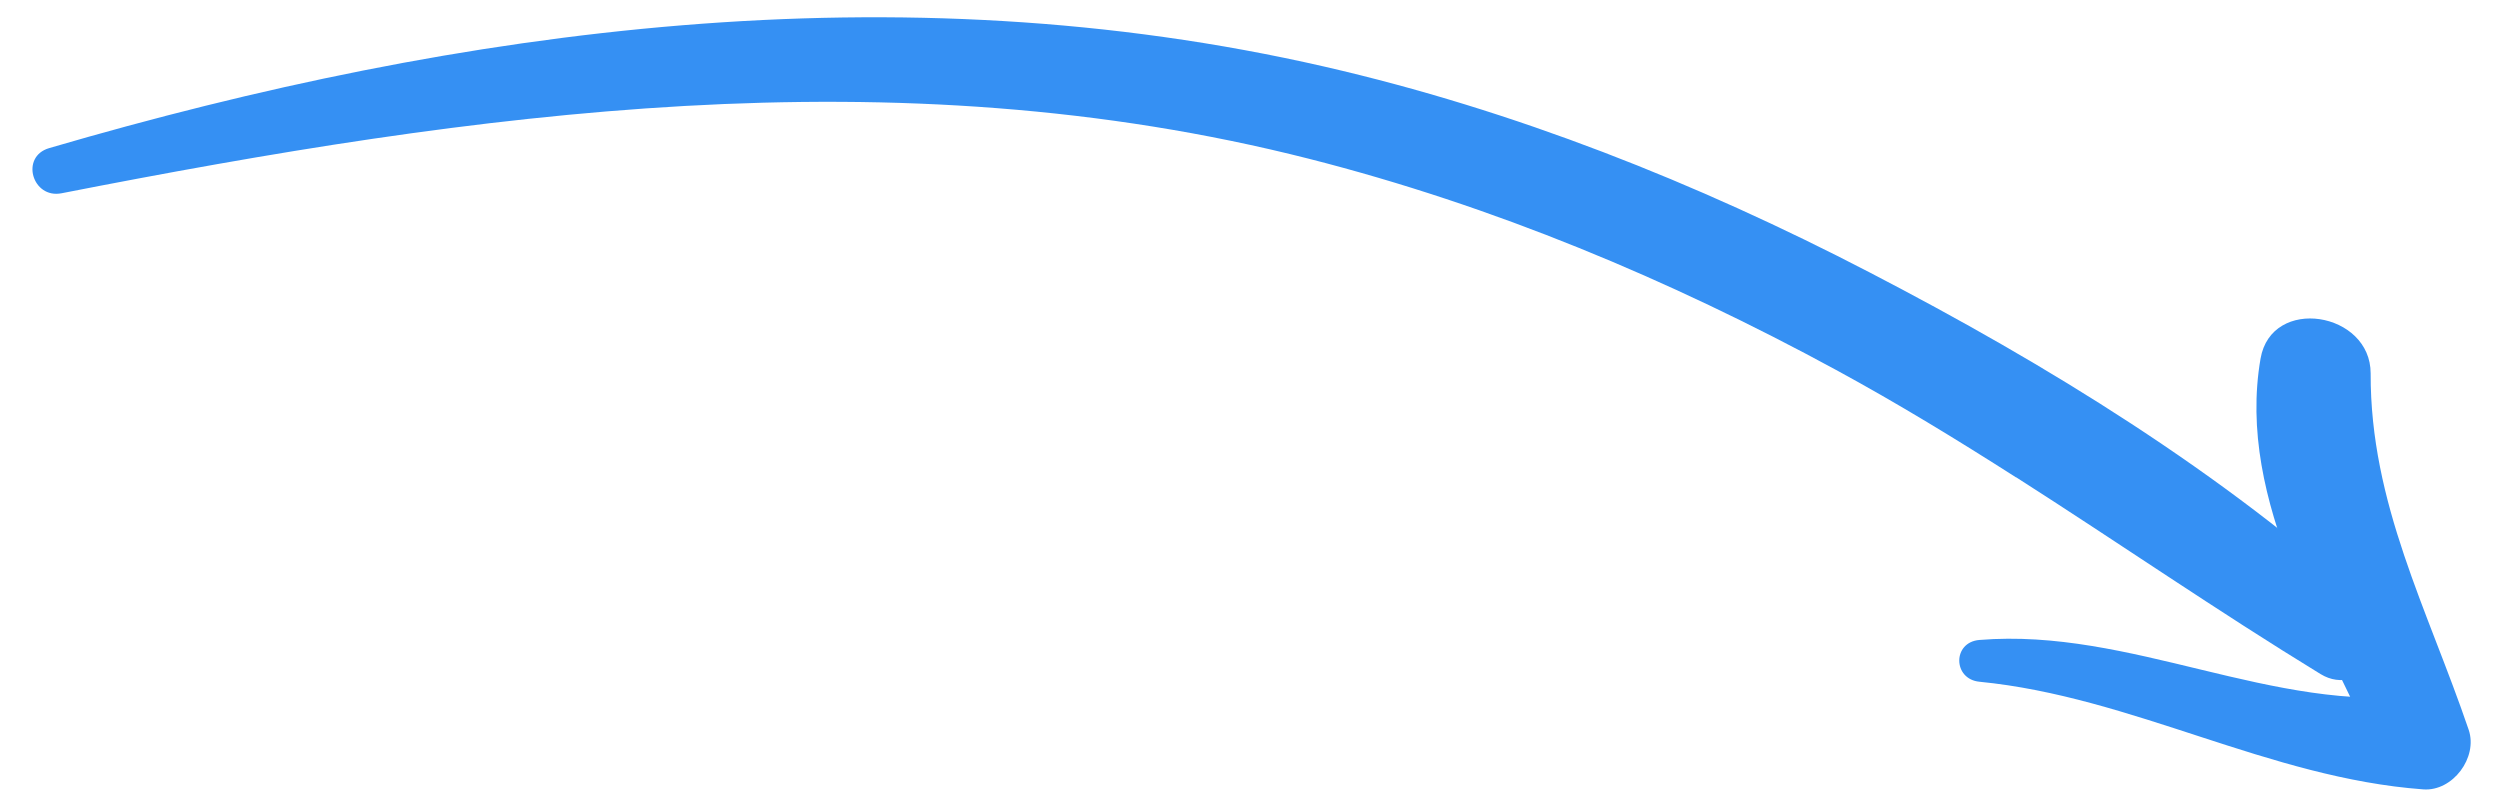
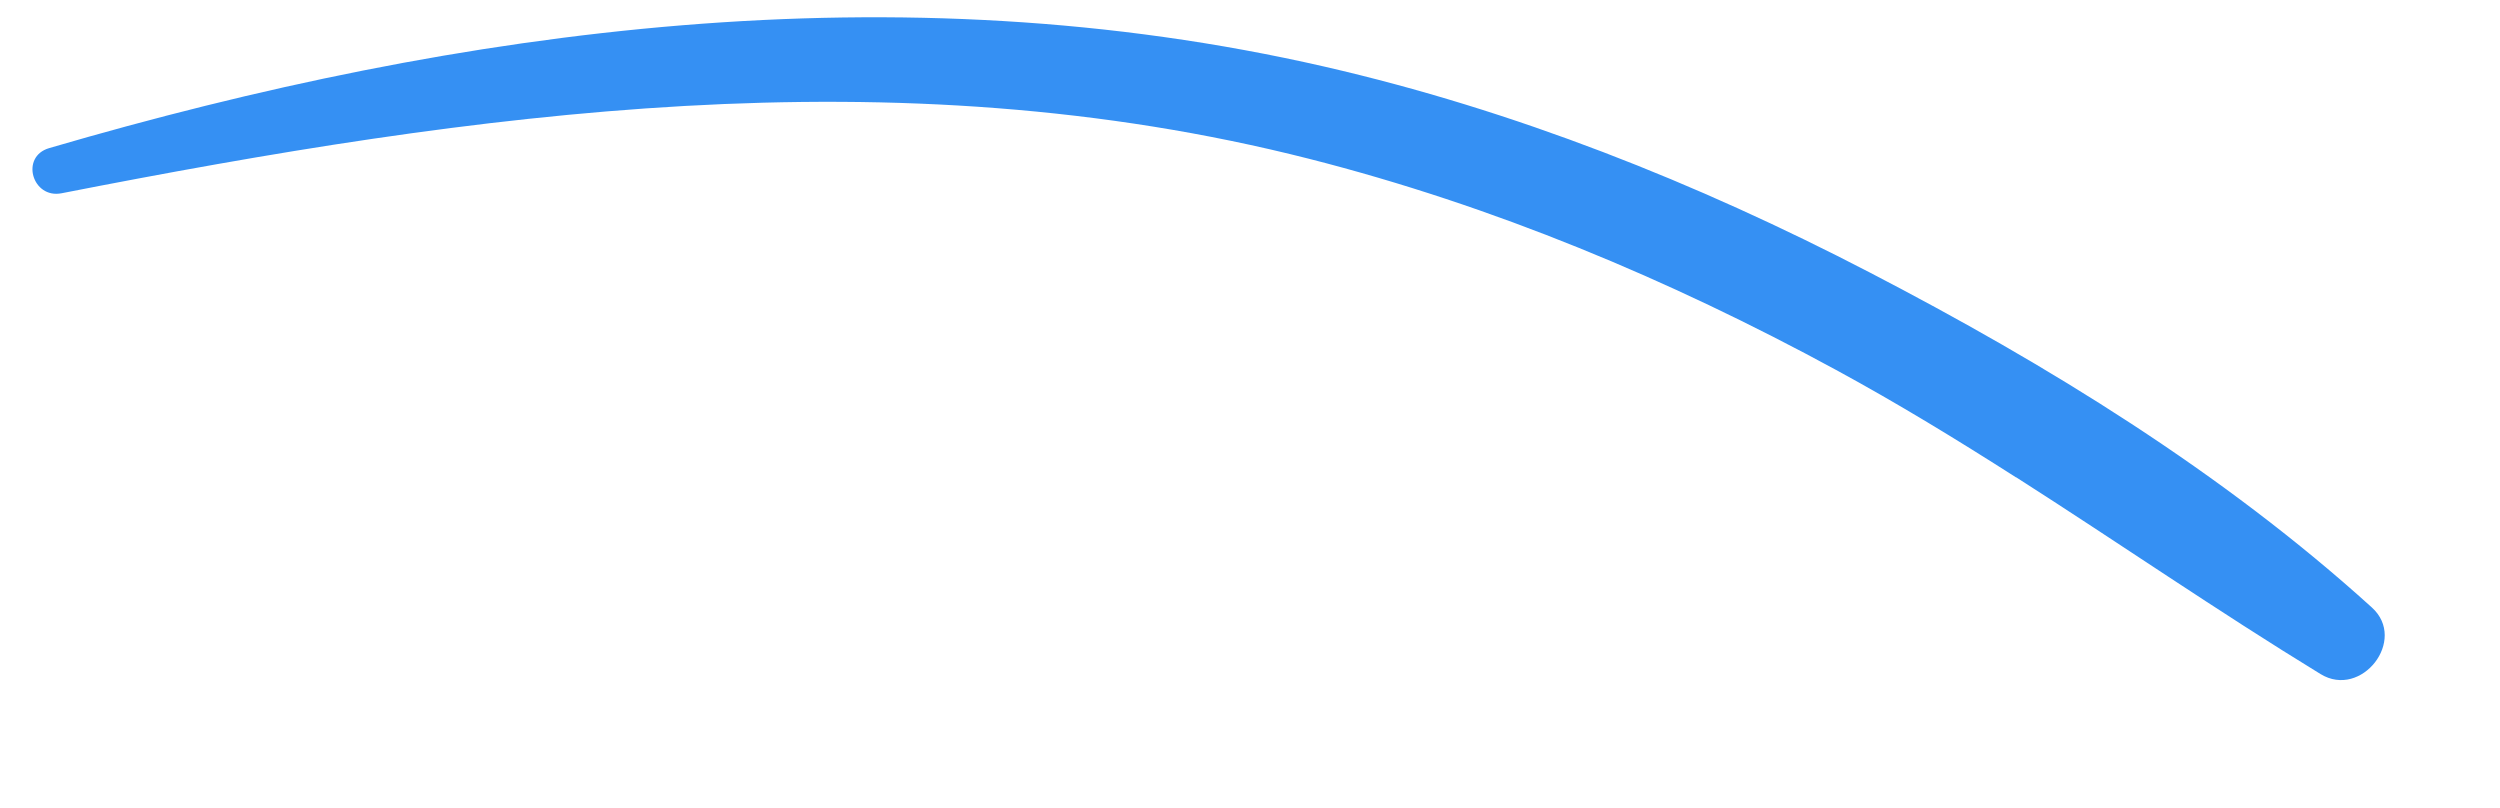
<svg xmlns="http://www.w3.org/2000/svg" width="65" height="21" viewBox="0 0 65 21" fill="none">
  <path d="M52.417 12.412C50.887 11.434 49.337 10.487 47.735 9.617C43.402 7.262 38.825 5.348 34.041 4.13C23.229 1.378 12.367 2.917 1.6 5.025C0.84 5.174 0.517 4.074 1.278 3.851C12.053 0.698 23.355 -0.807 34.427 1.73C39.368 2.863 44.113 4.748 48.605 7.08C53.242 9.486 57.79 12.279 61.67 15.796C62.599 16.637 61.398 18.177 60.335 17.526C57.652 15.885 55.068 14.101 52.421 12.41" fill="#3590F3" />
-   <path d="M51.464 16.639C55.407 16.315 59.09 18.554 63.006 18.076C62.654 18.69 62.301 19.304 61.95 19.918C60.521 16.654 58.133 13.042 58.774 9.325C59.057 7.68 61.642 8.105 61.637 9.712C61.627 13.094 63.118 15.839 64.186 18.975C64.43 19.693 63.773 20.58 63.006 20.524C58.987 20.228 55.448 18.115 51.464 17.725C50.772 17.657 50.761 16.697 51.464 16.639Z" fill="#3590F3" />
</svg>